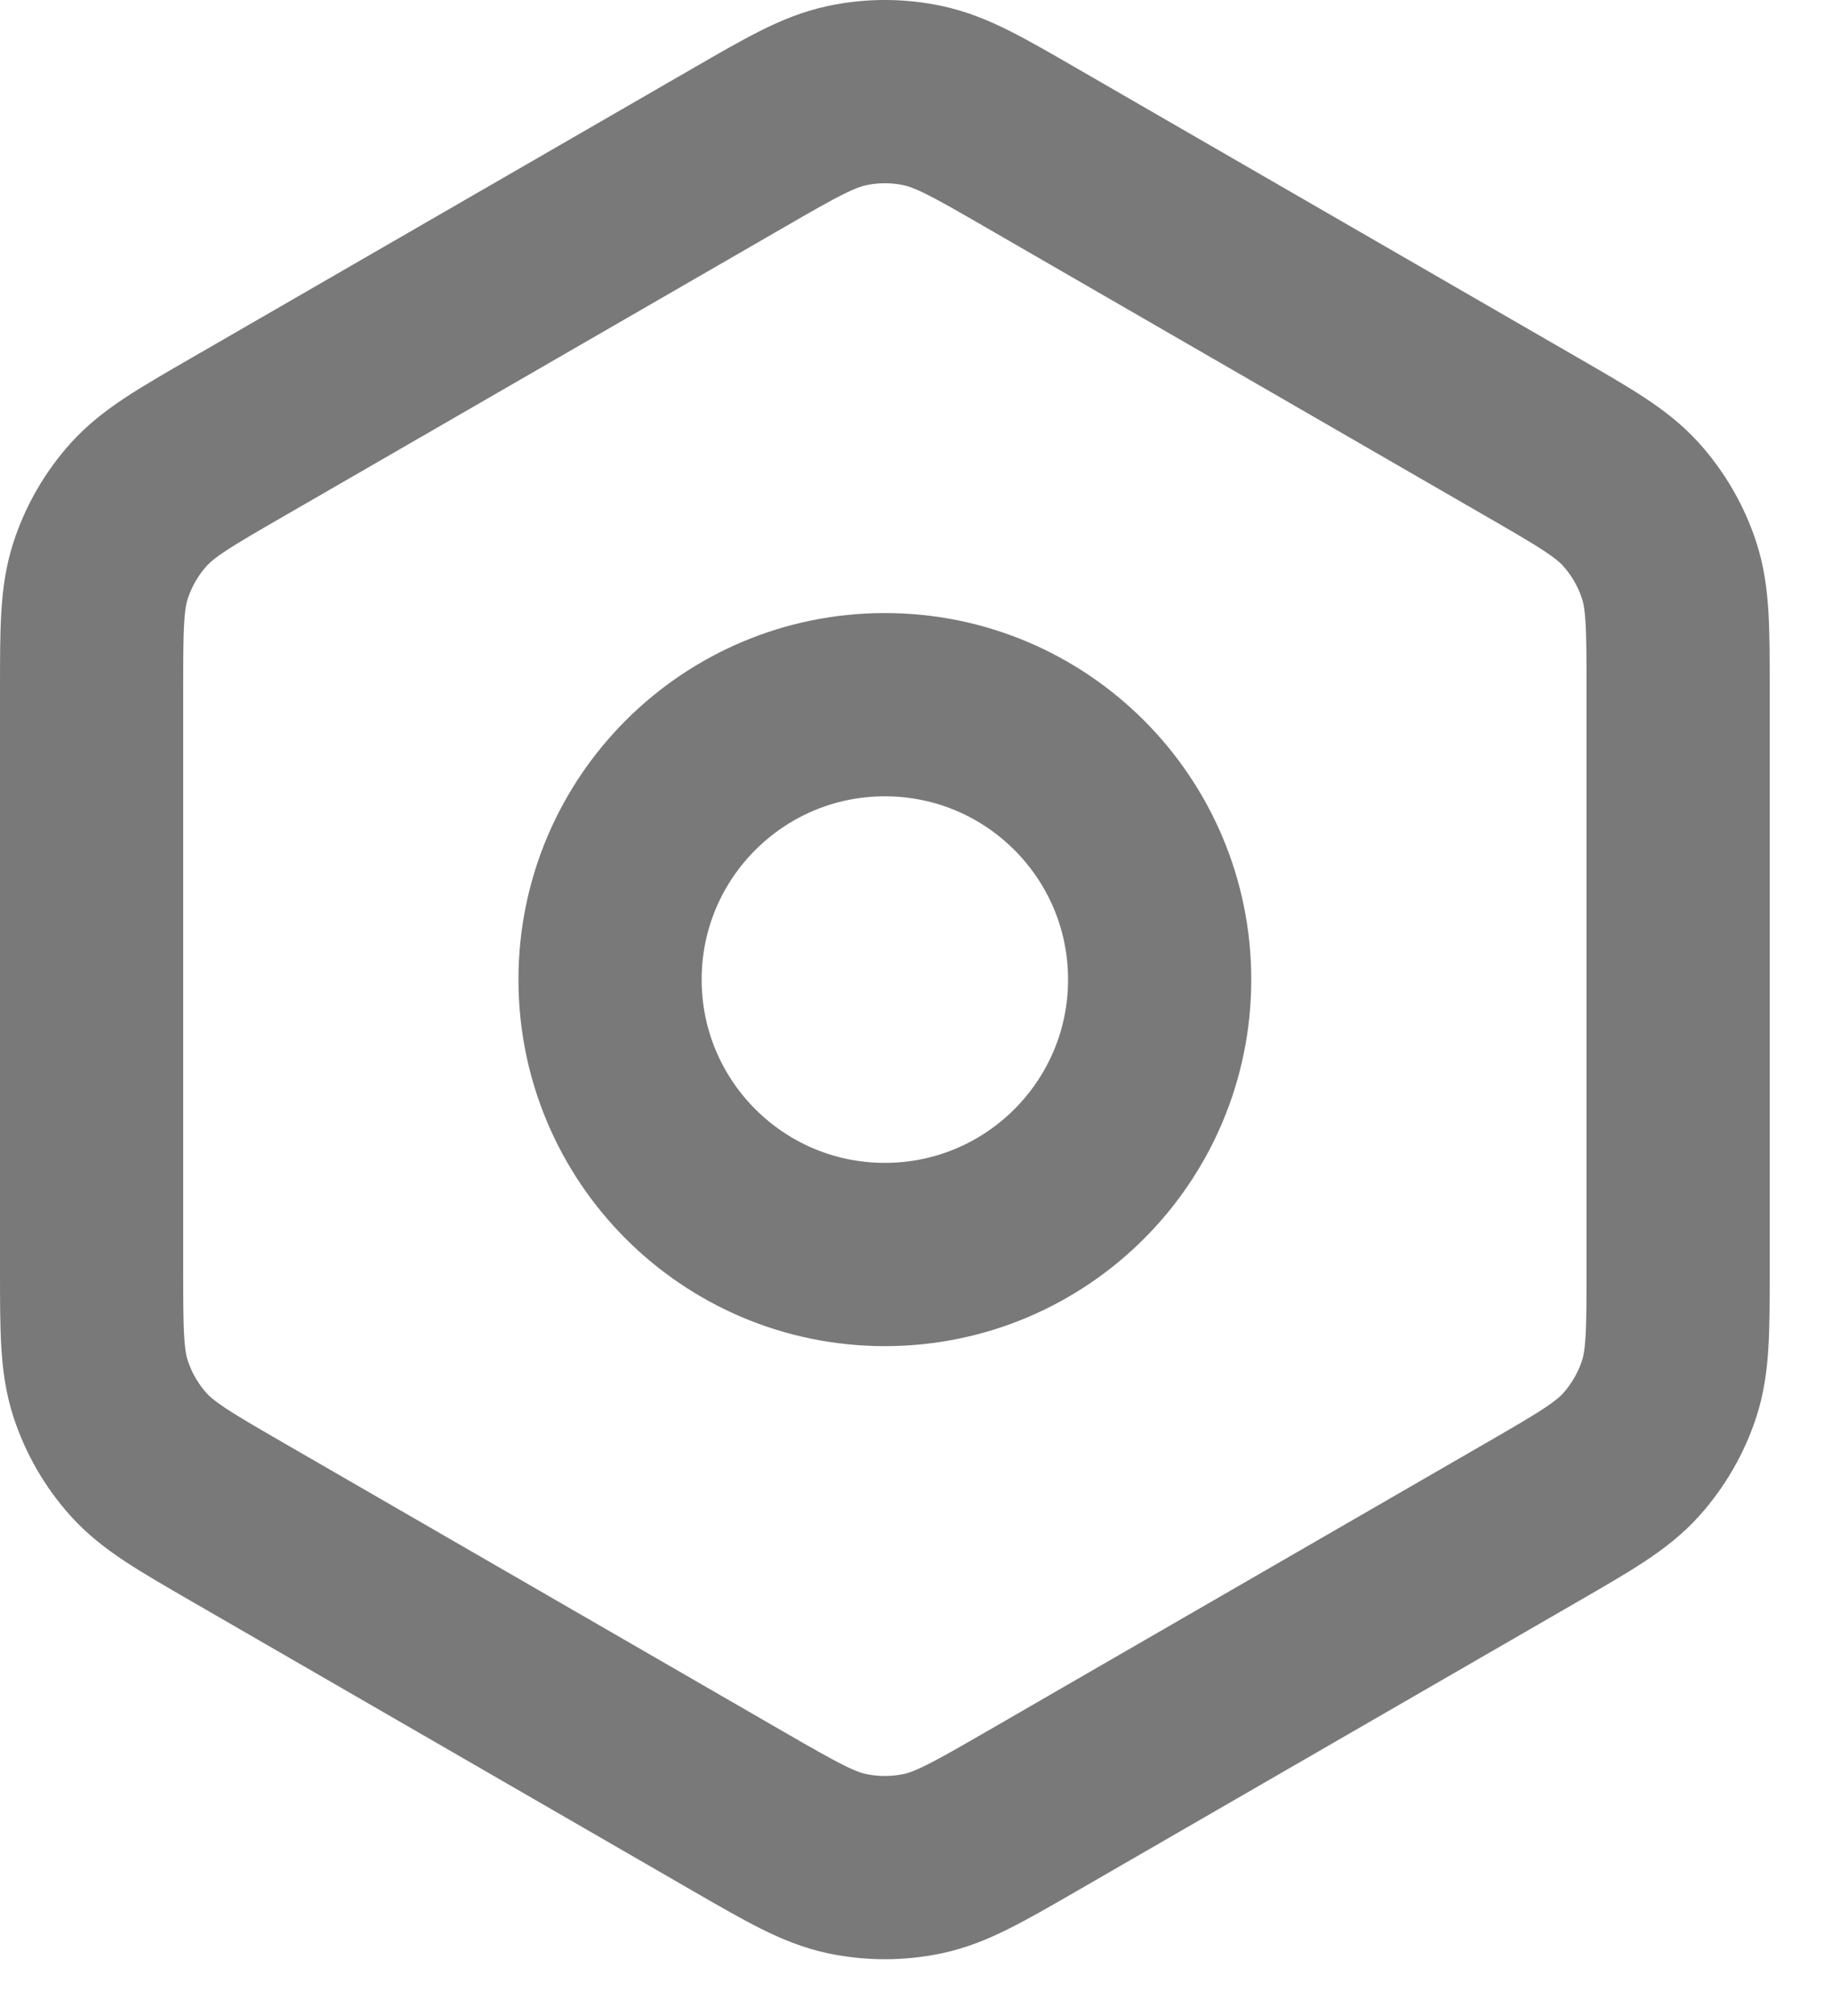
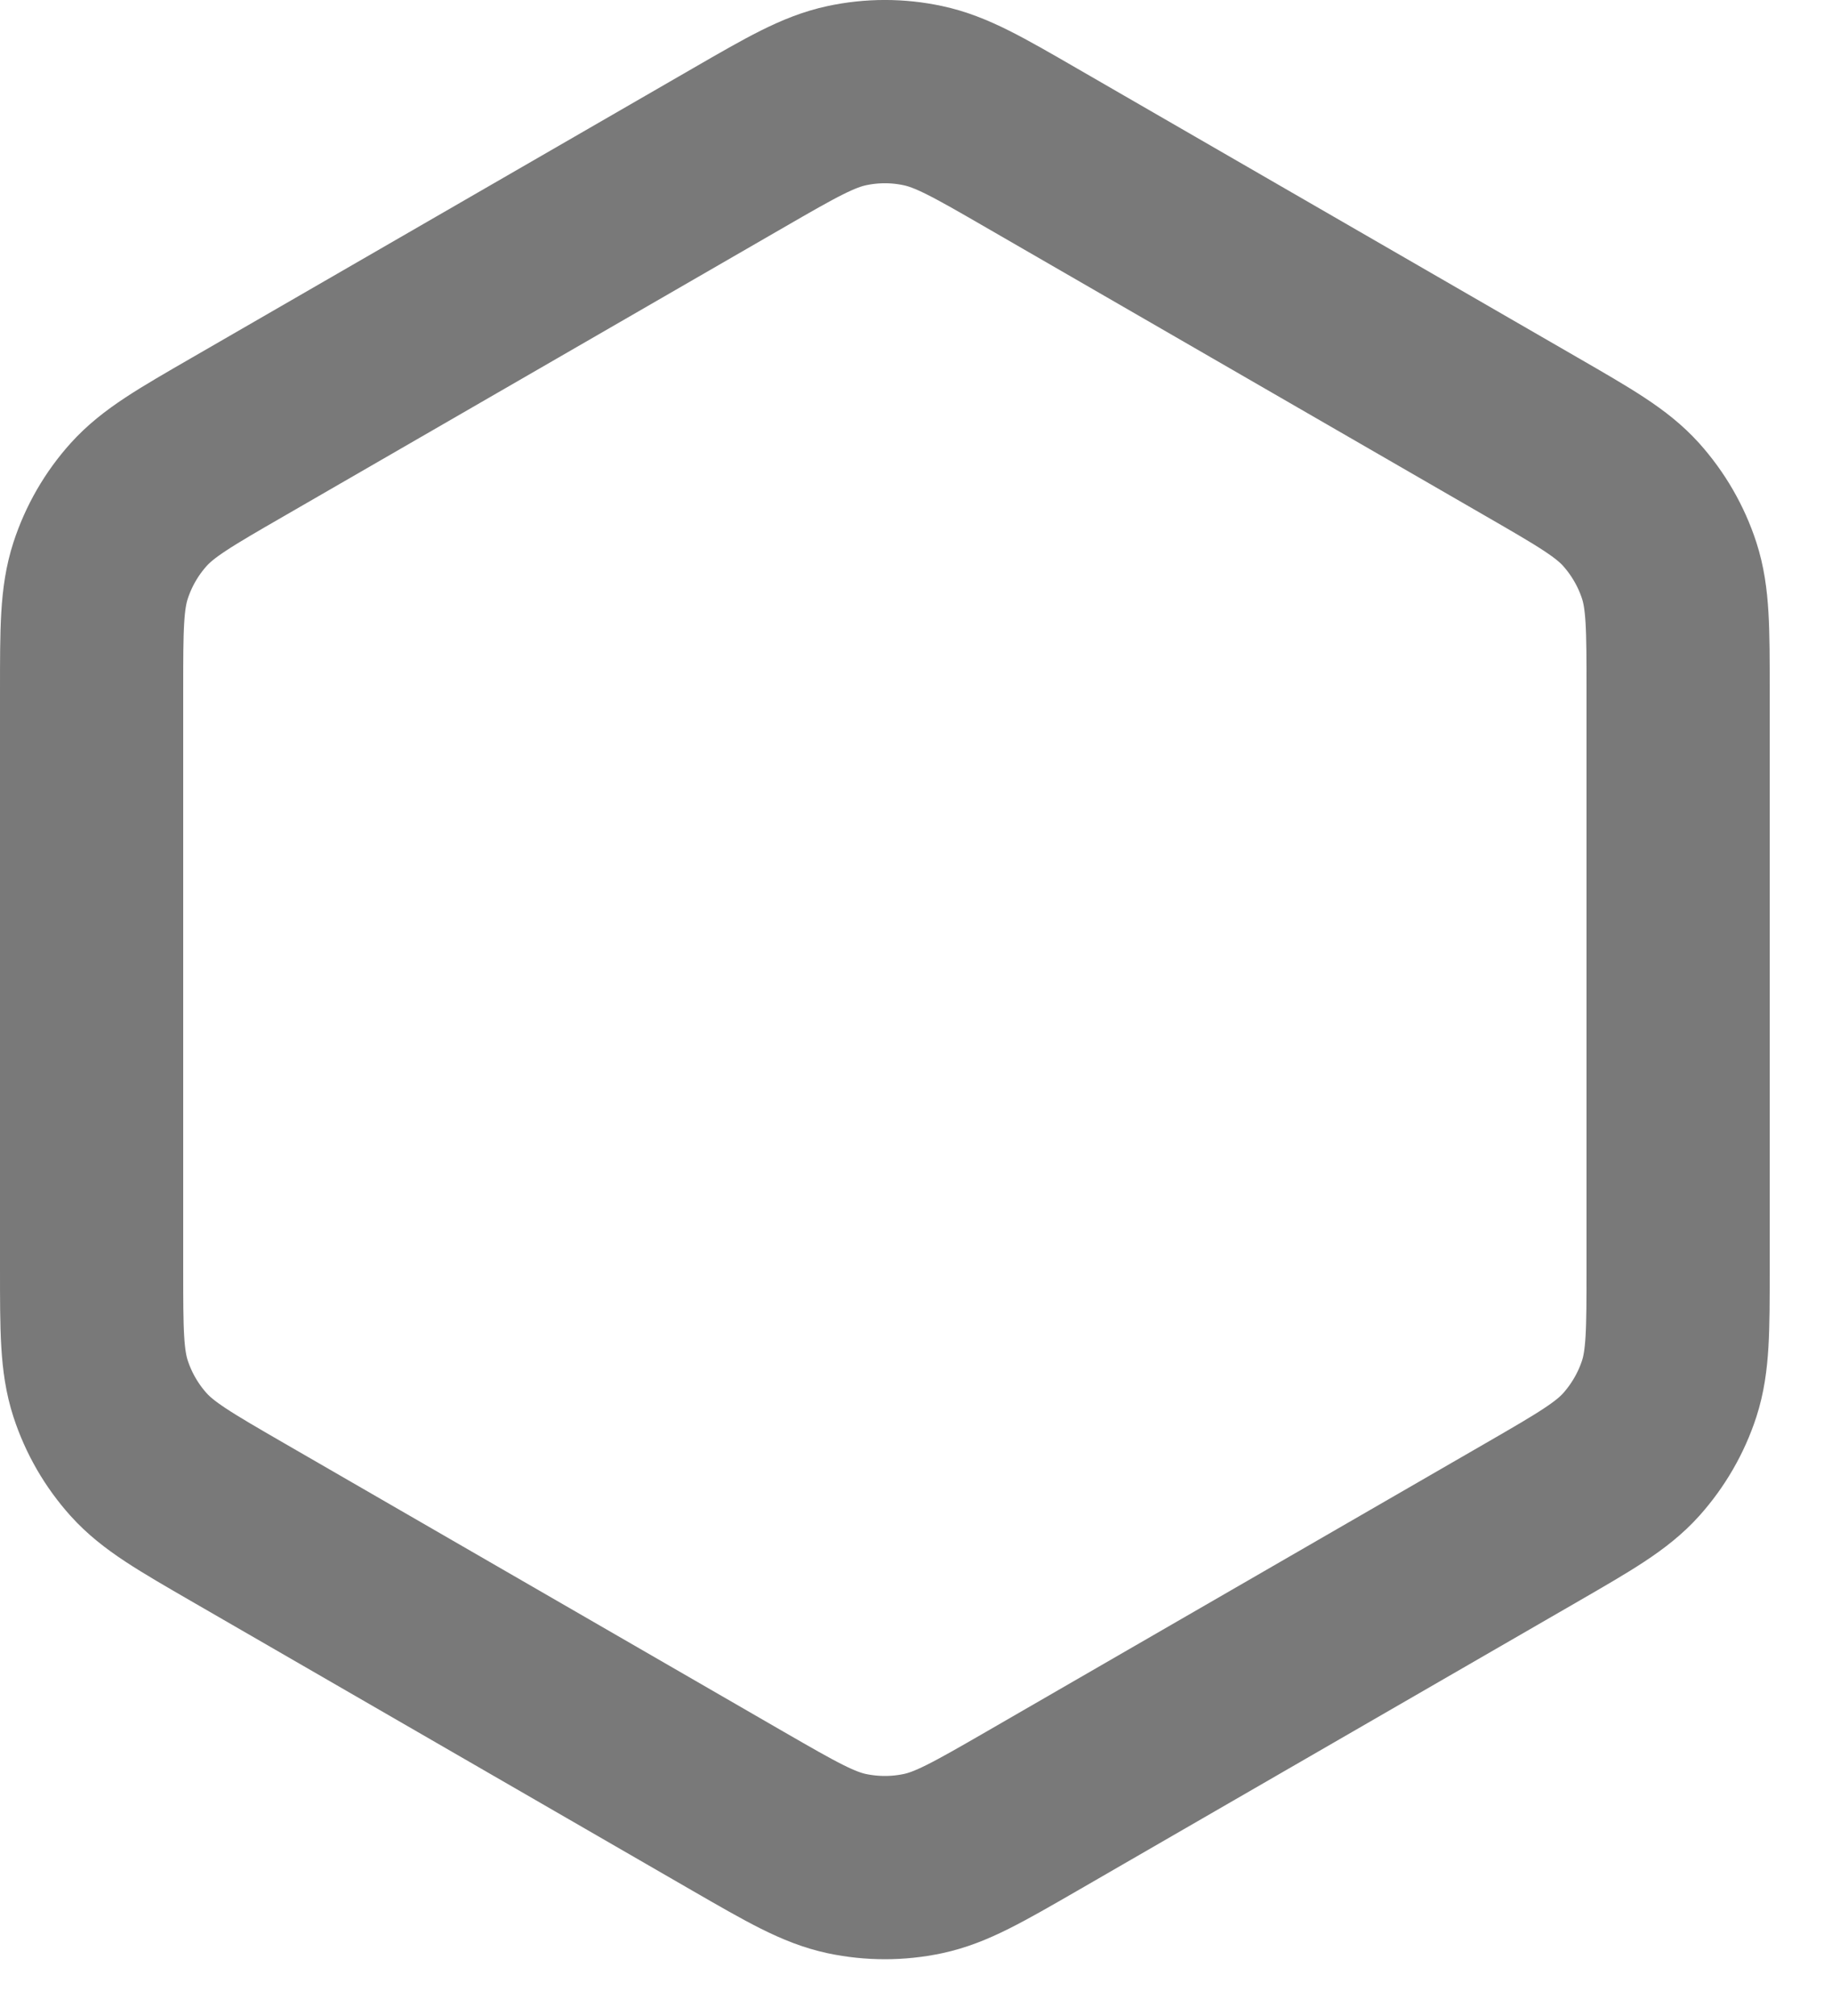
<svg xmlns="http://www.w3.org/2000/svg" preserveAspectRatio="none" width="100%" height="100%" overflow="visible" style="display: block;" viewBox="0 0 20 22" fill="none">
  <g id="Vector">
    <path d="M11.261 19.767L16.721 16.614C17.304 16.277 17.595 16.109 17.807 15.874C17.994 15.665 18.136 15.42 18.223 15.154C18.32 14.853 18.32 14.517 18.32 13.847V7.533C18.32 6.863 18.32 6.527 18.223 6.227C18.136 5.96 17.994 5.715 17.807 5.506C17.596 5.272 17.305 5.104 16.728 4.771L11.26 1.614C10.677 1.277 10.386 1.11 10.076 1.044C9.802 0.985 9.519 0.985 9.244 1.044C8.935 1.11 8.643 1.277 8.06 1.614L2.599 4.767C2.016 5.103 1.726 5.271 1.514 5.506C1.326 5.715 1.185 5.96 1.098 6.227C1 6.528 1 6.865 1 7.538V13.843C1 14.516 1 14.852 1.098 15.154C1.185 15.42 1.326 15.665 1.514 15.874C1.726 16.109 2.017 16.277 2.6 16.614L8.06 19.767C8.643 20.103 8.935 20.271 9.244 20.337C9.519 20.395 9.802 20.395 10.076 20.337C10.386 20.271 10.678 20.103 11.261 19.767Z" stroke="#797979" stroke-width="2" stroke-linecap="round" stroke-linejoin="round" />
-     <path d="M6.66 10.69C6.66 12.347 8.003 13.69 9.66 13.69C11.317 13.69 12.66 12.347 12.66 10.69C12.66 9.033 11.317 7.69 9.66 7.69C8.003 7.69 6.66 9.033 6.66 10.69Z" stroke="#797979" stroke-width="2" stroke-linecap="round" stroke-linejoin="round" />
  </g>
</svg>